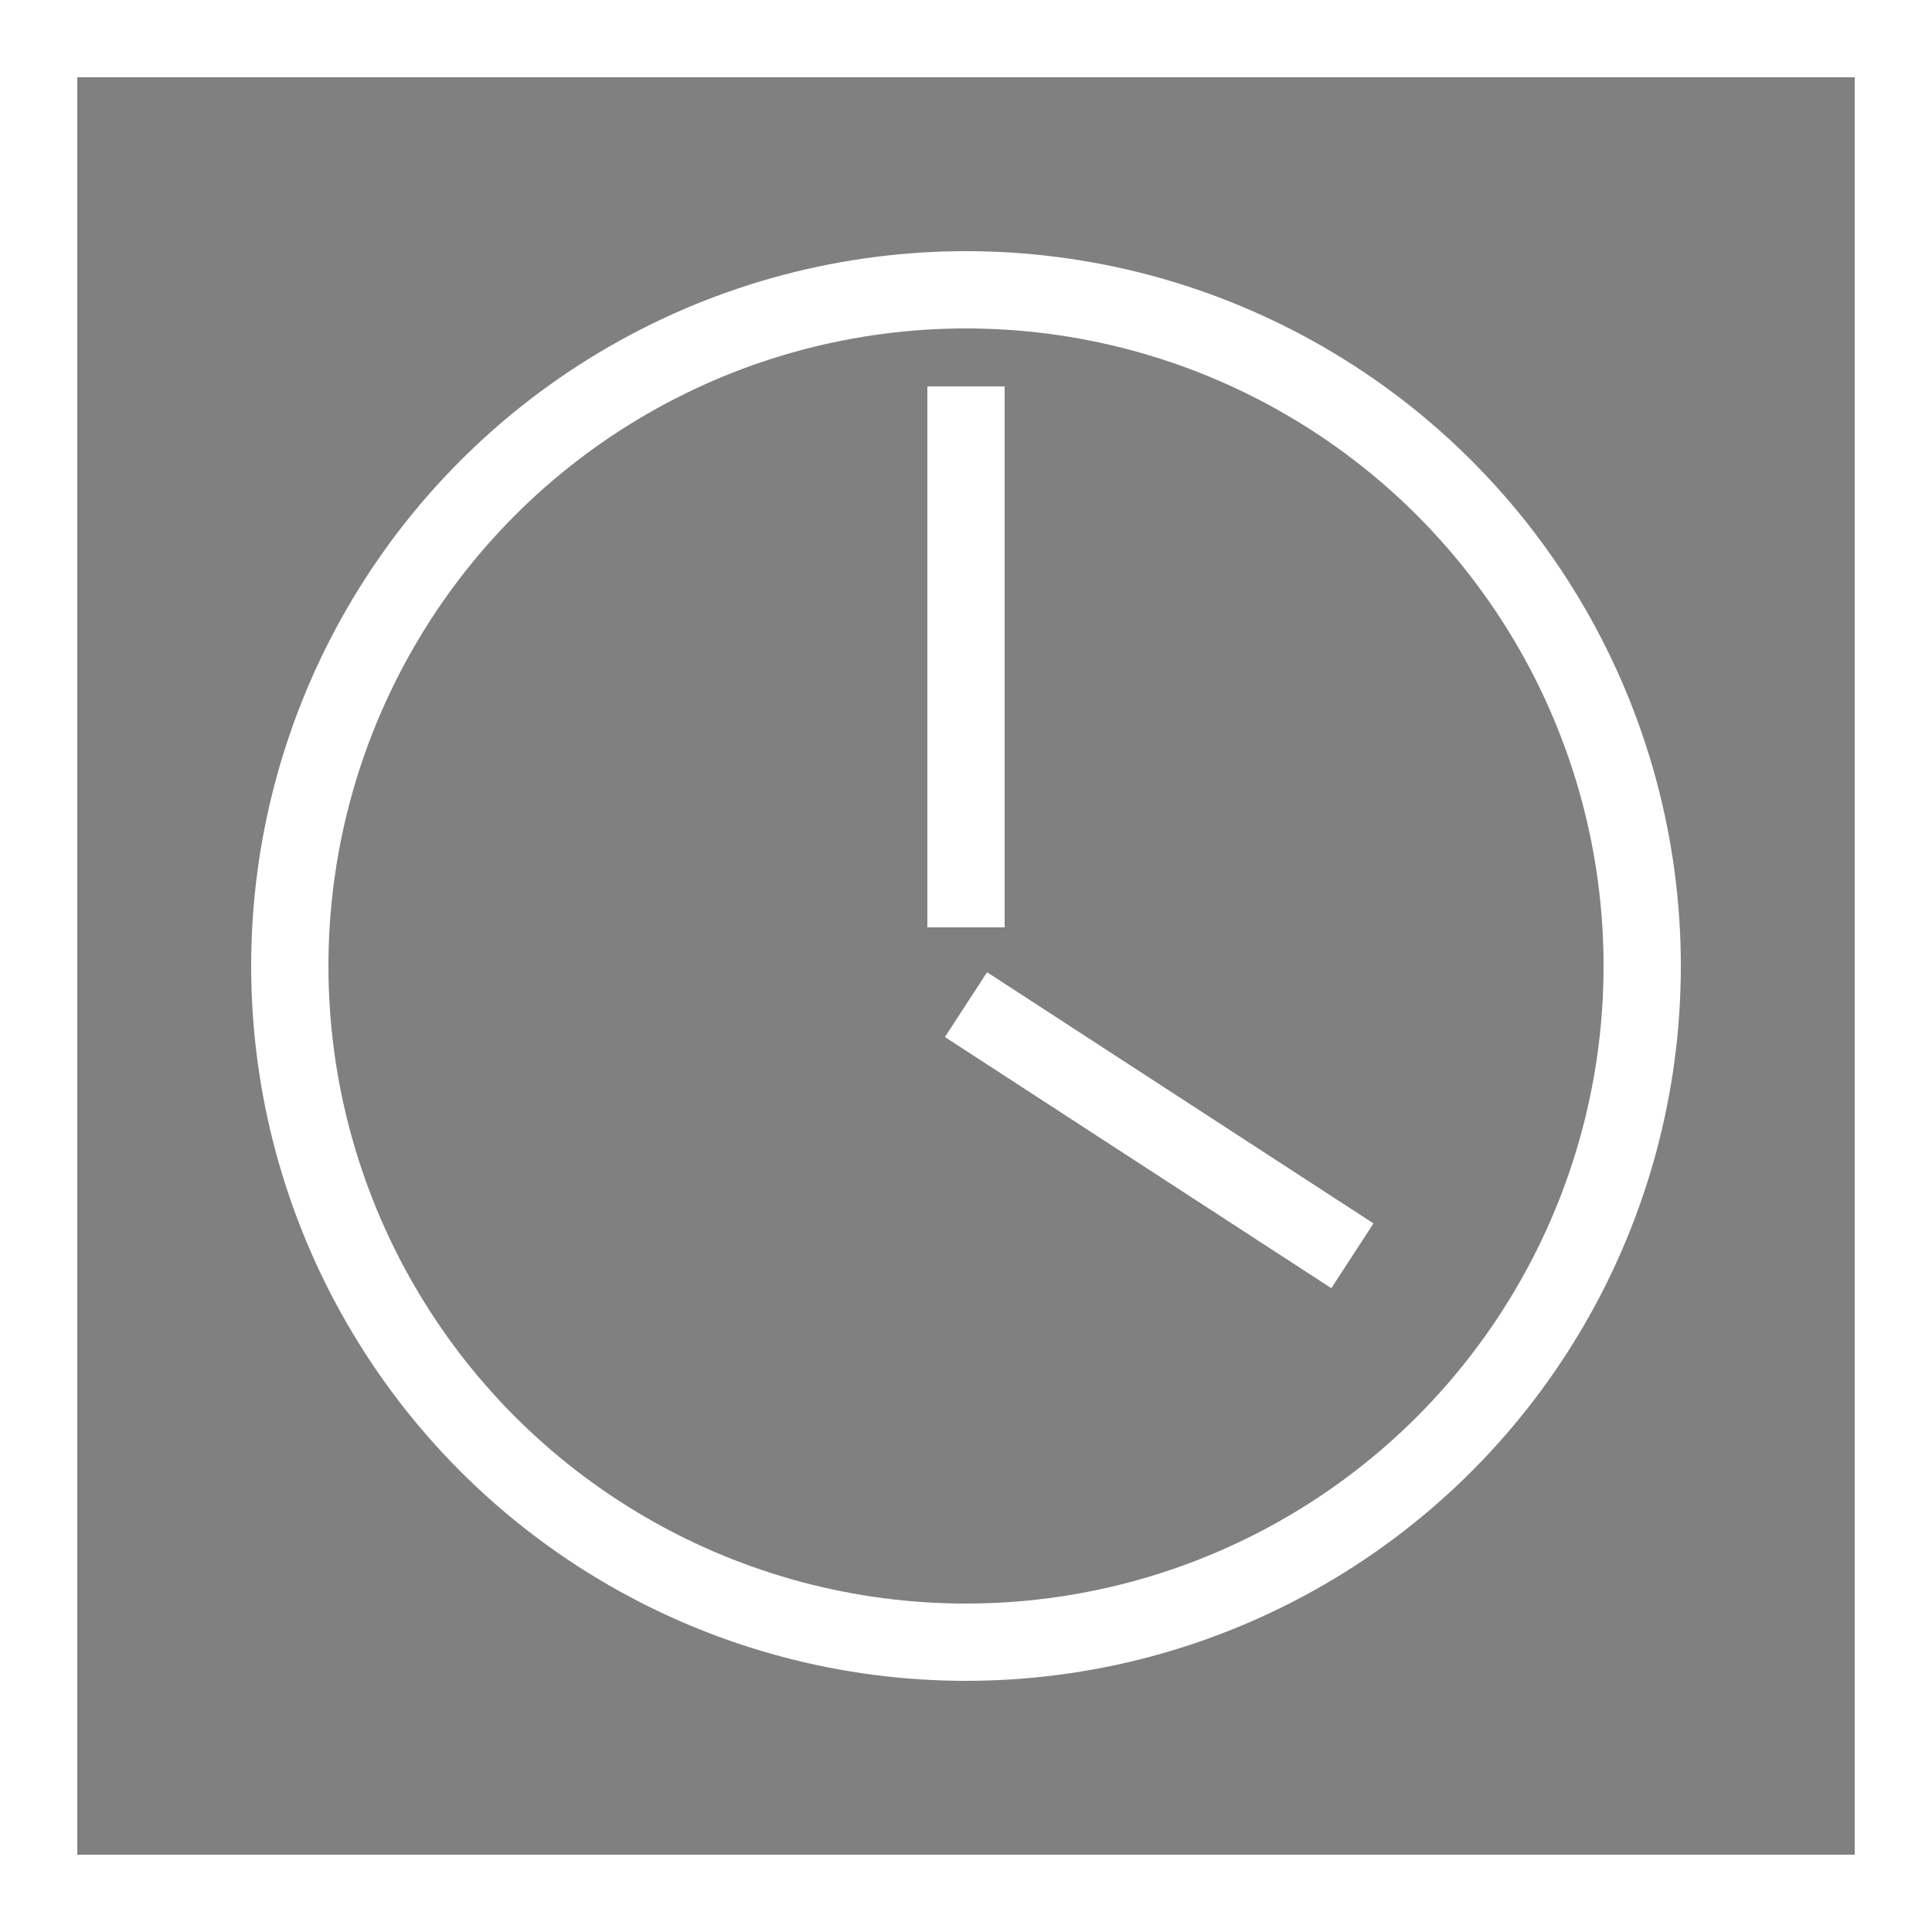
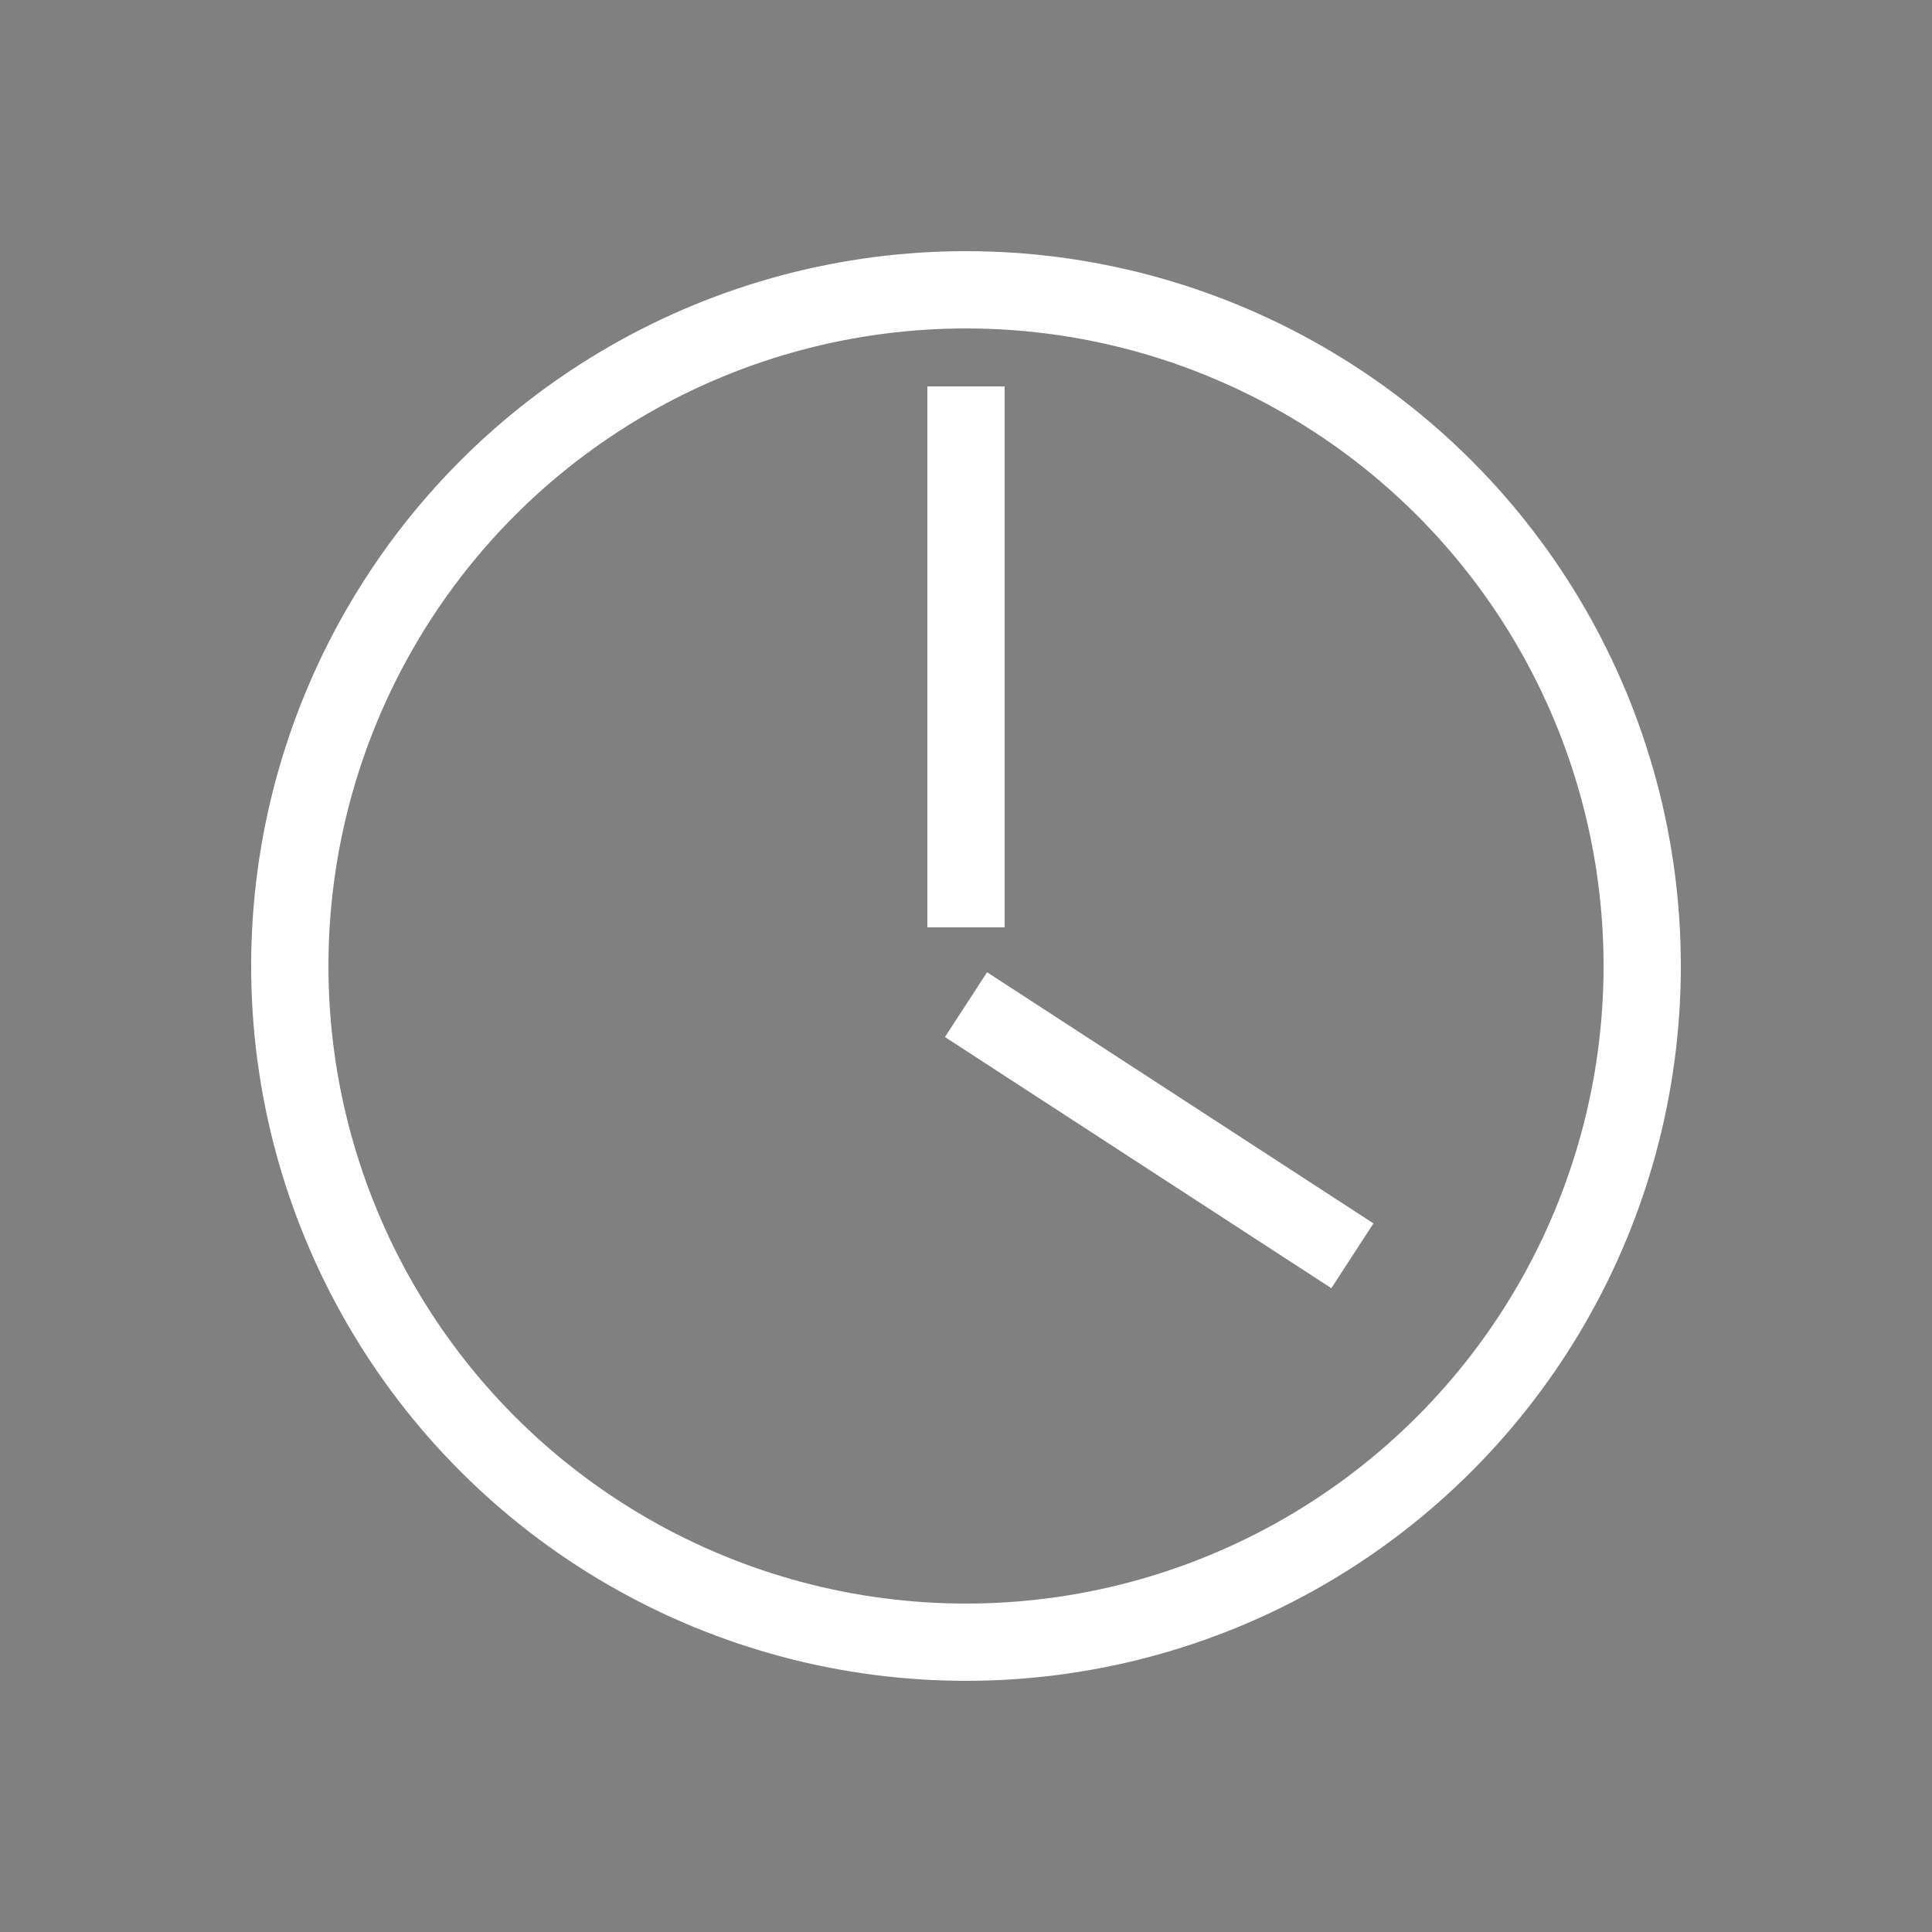
<svg viewBox="0 0 100 100">
  <rect x="0" y="0" width="100" height="100" fill="#808080" stroke="none" />
-   <rect stroke="#FFF" width="100" height="100" fill="transparent" stroke-width="8" />
  <circle stroke="#FFF" stroke-width="4" r="35" cx="50" cy="50" fill="transparent" />
  <path stroke="#FFF" d="M 50,48 50,20" stroke-width="4" />
  <path stroke="#FFF" d="M 50,52 70,65" stroke-width="4" />
</svg>